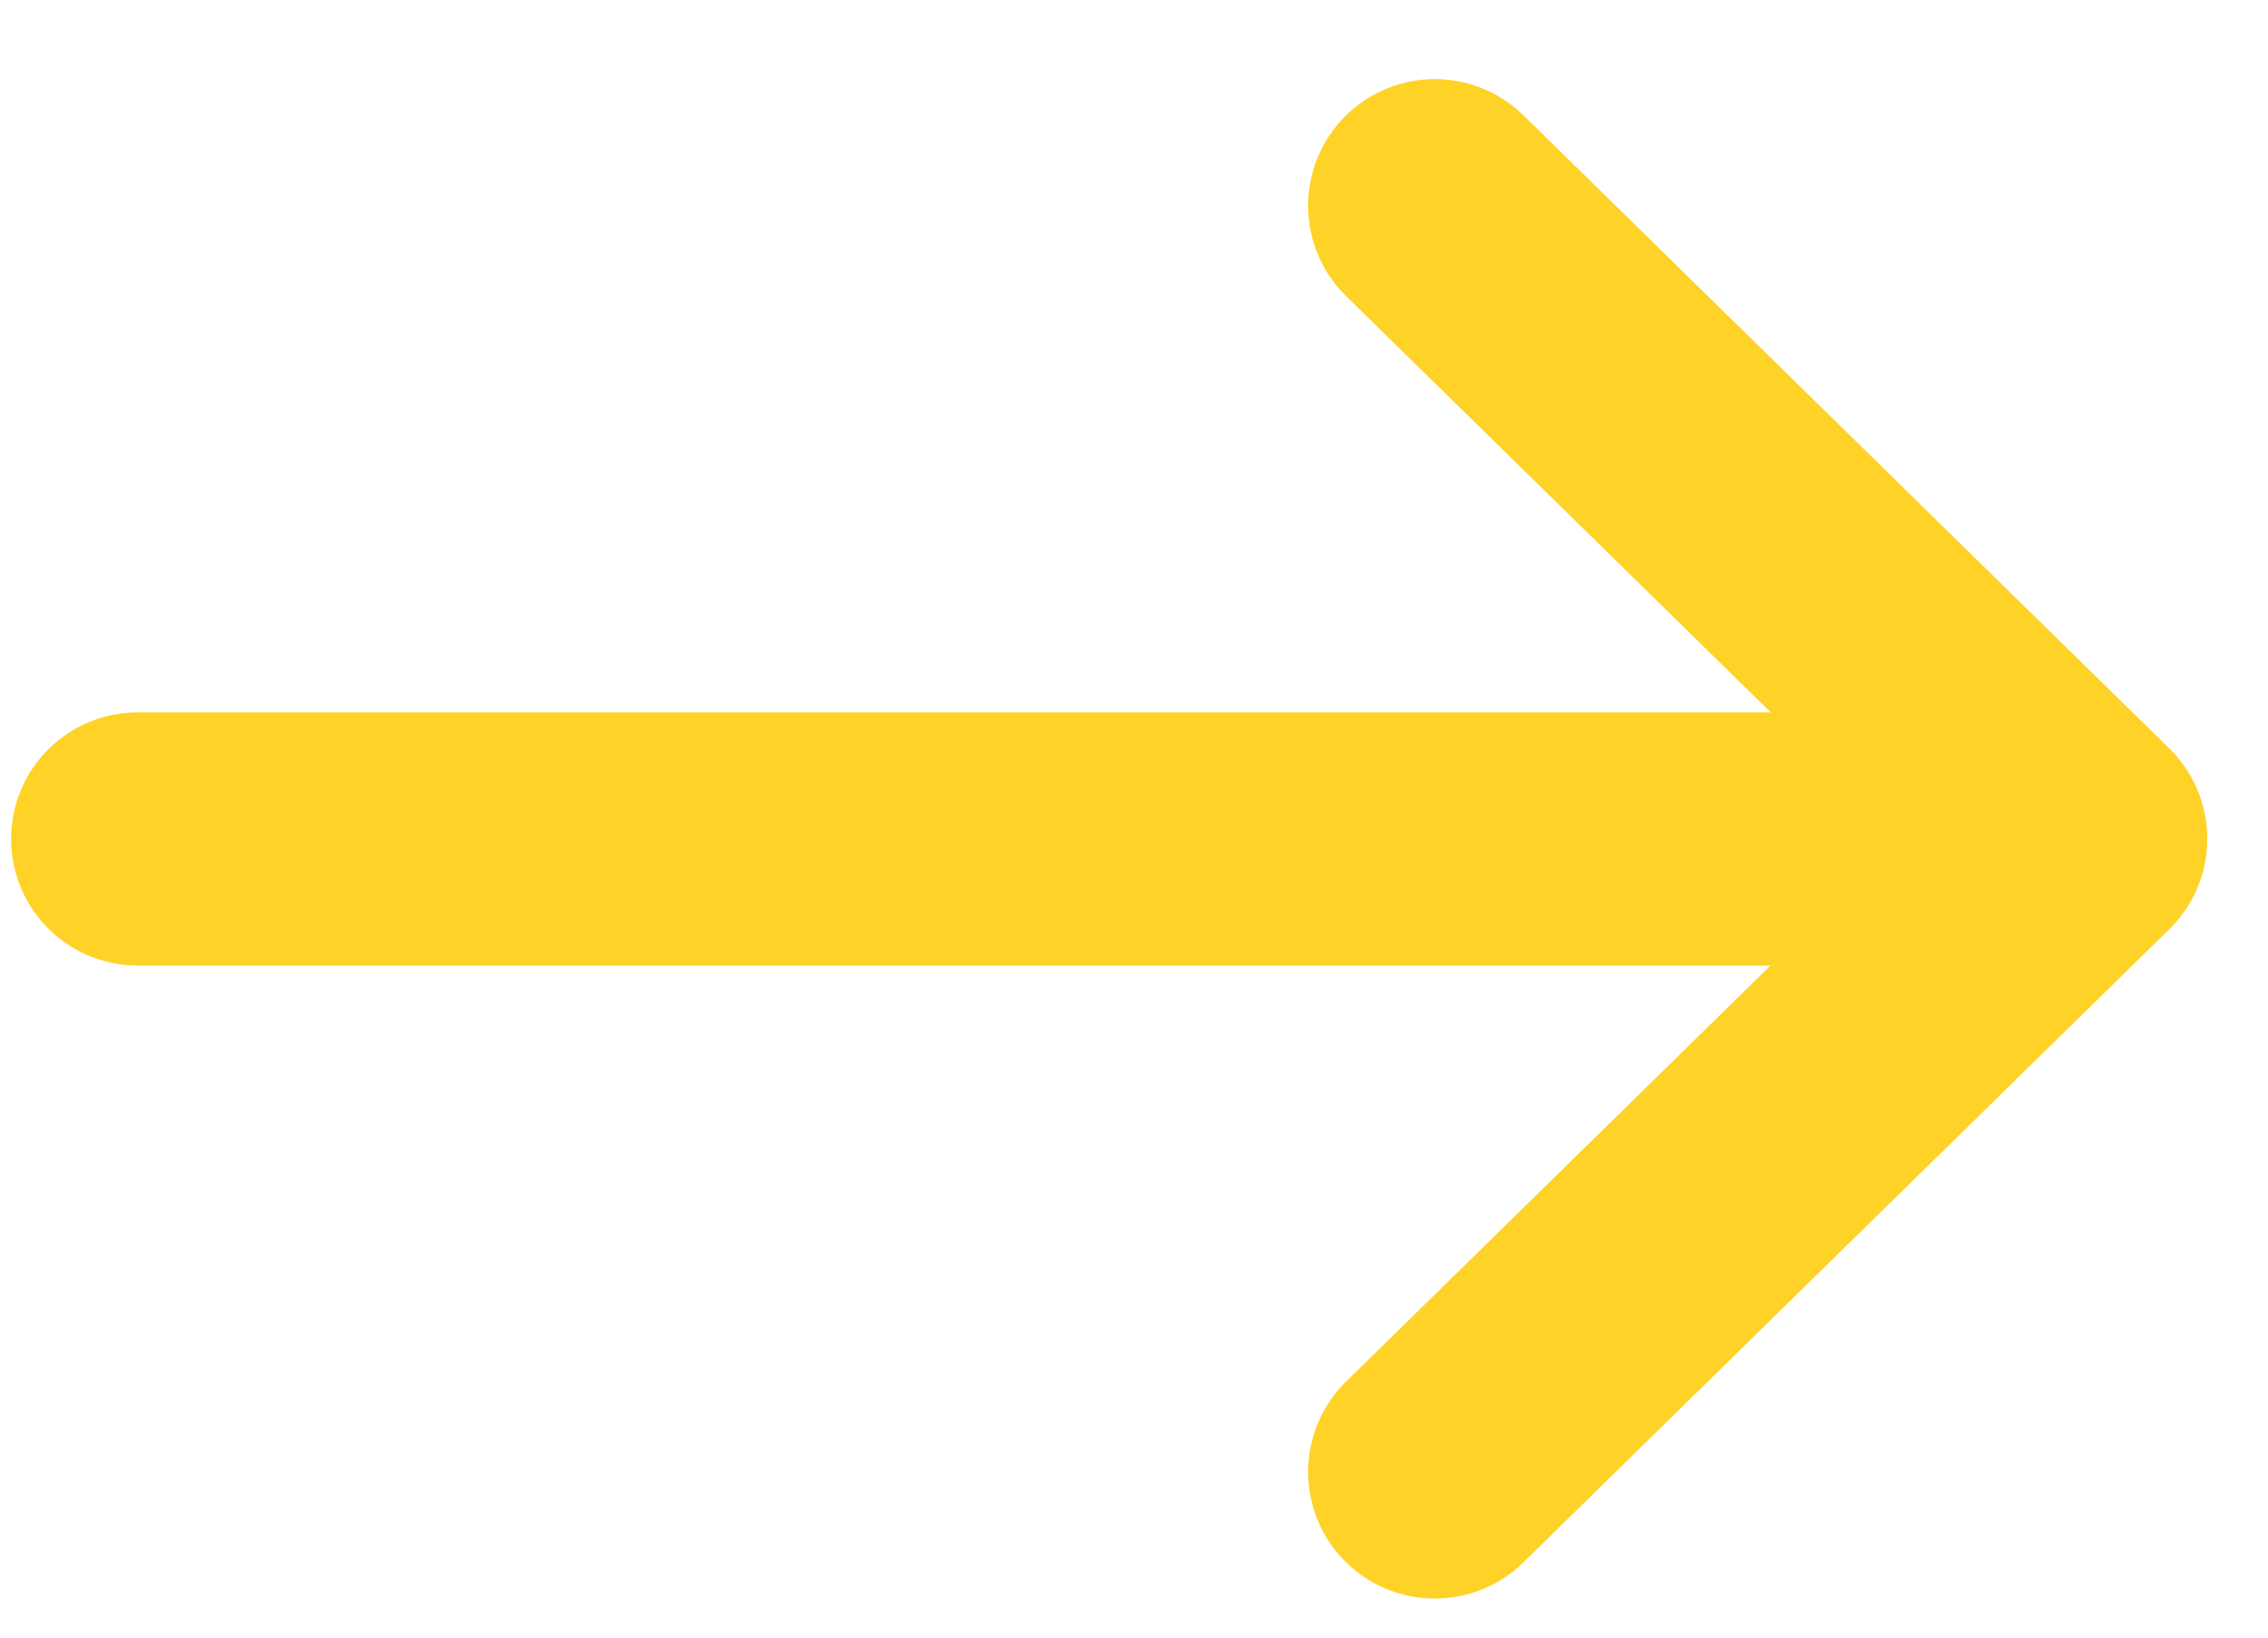
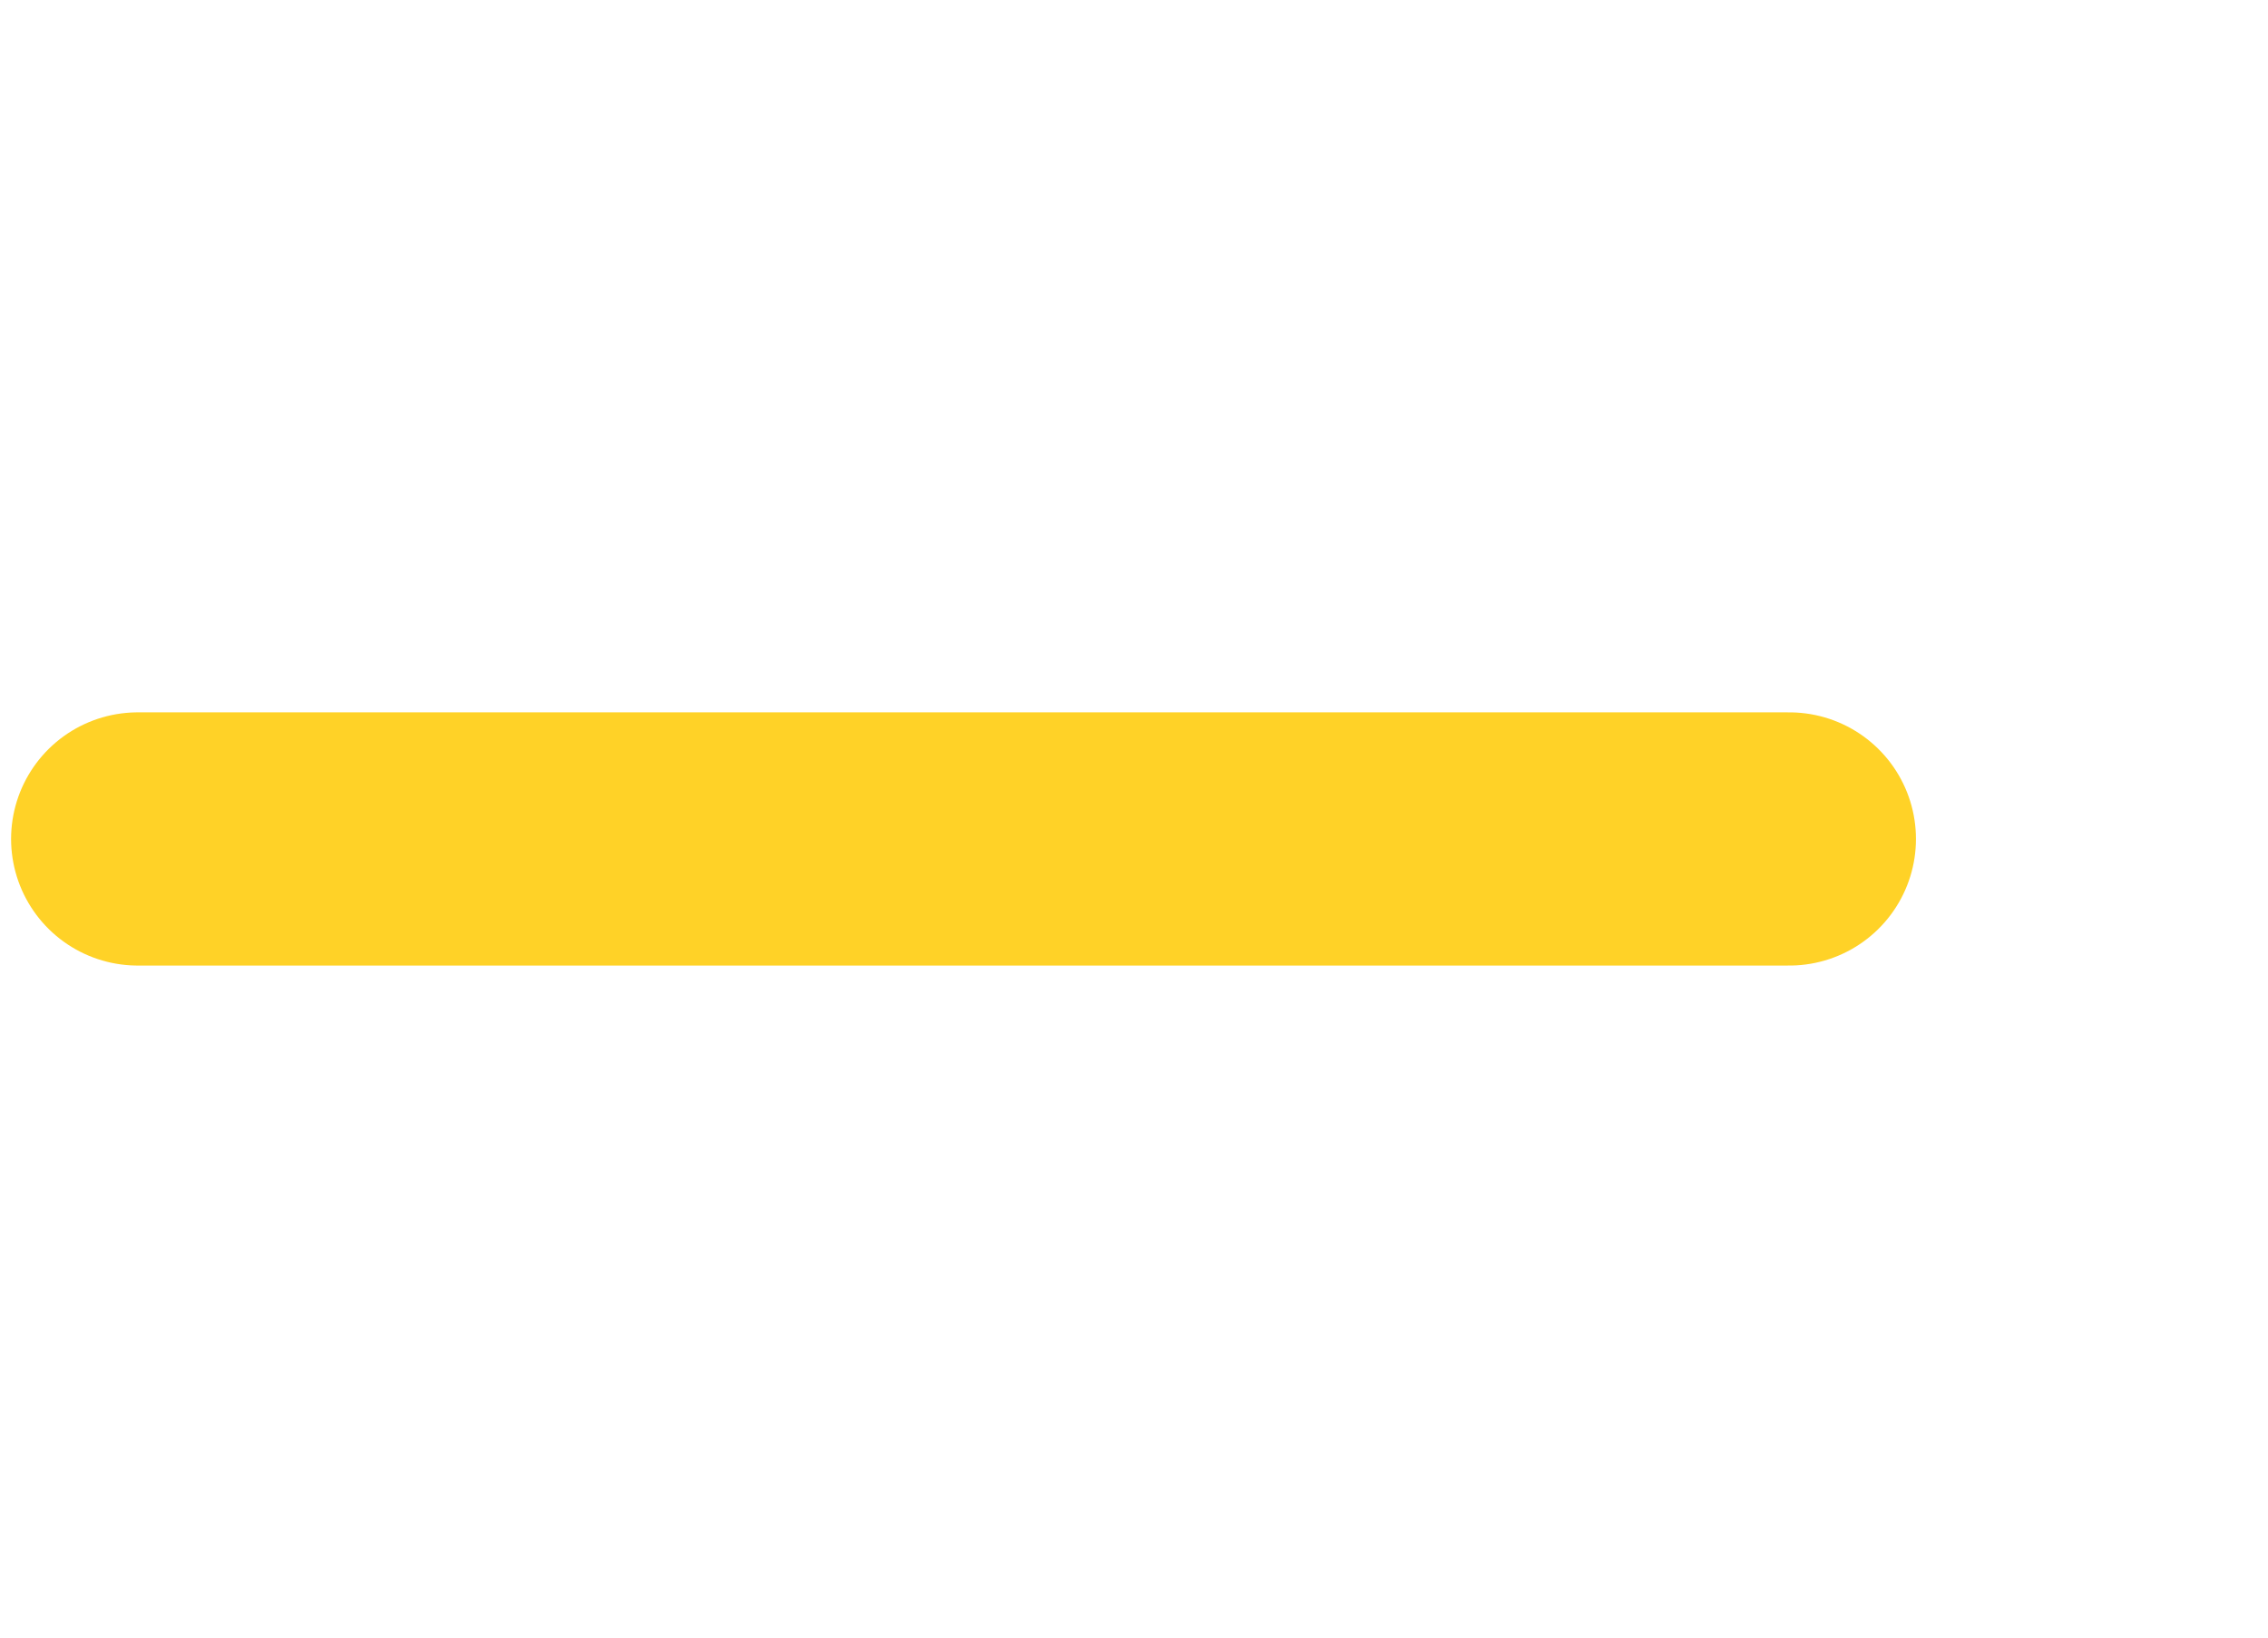
<svg xmlns="http://www.w3.org/2000/svg" width="18" height="13" viewBox="0 0 18 13" fill="none">
-   <path d="M11.387 1.633L16.513 6.659L11.387 11.685" stroke="#FFD227" stroke-width="2.01" stroke-linecap="round" stroke-linejoin="round" />
  <path d="M1.093 6.66L14.201 6.66" stroke="#FFD227" stroke-width="2.01" stroke-linecap="round" stroke-linejoin="round" />
</svg>